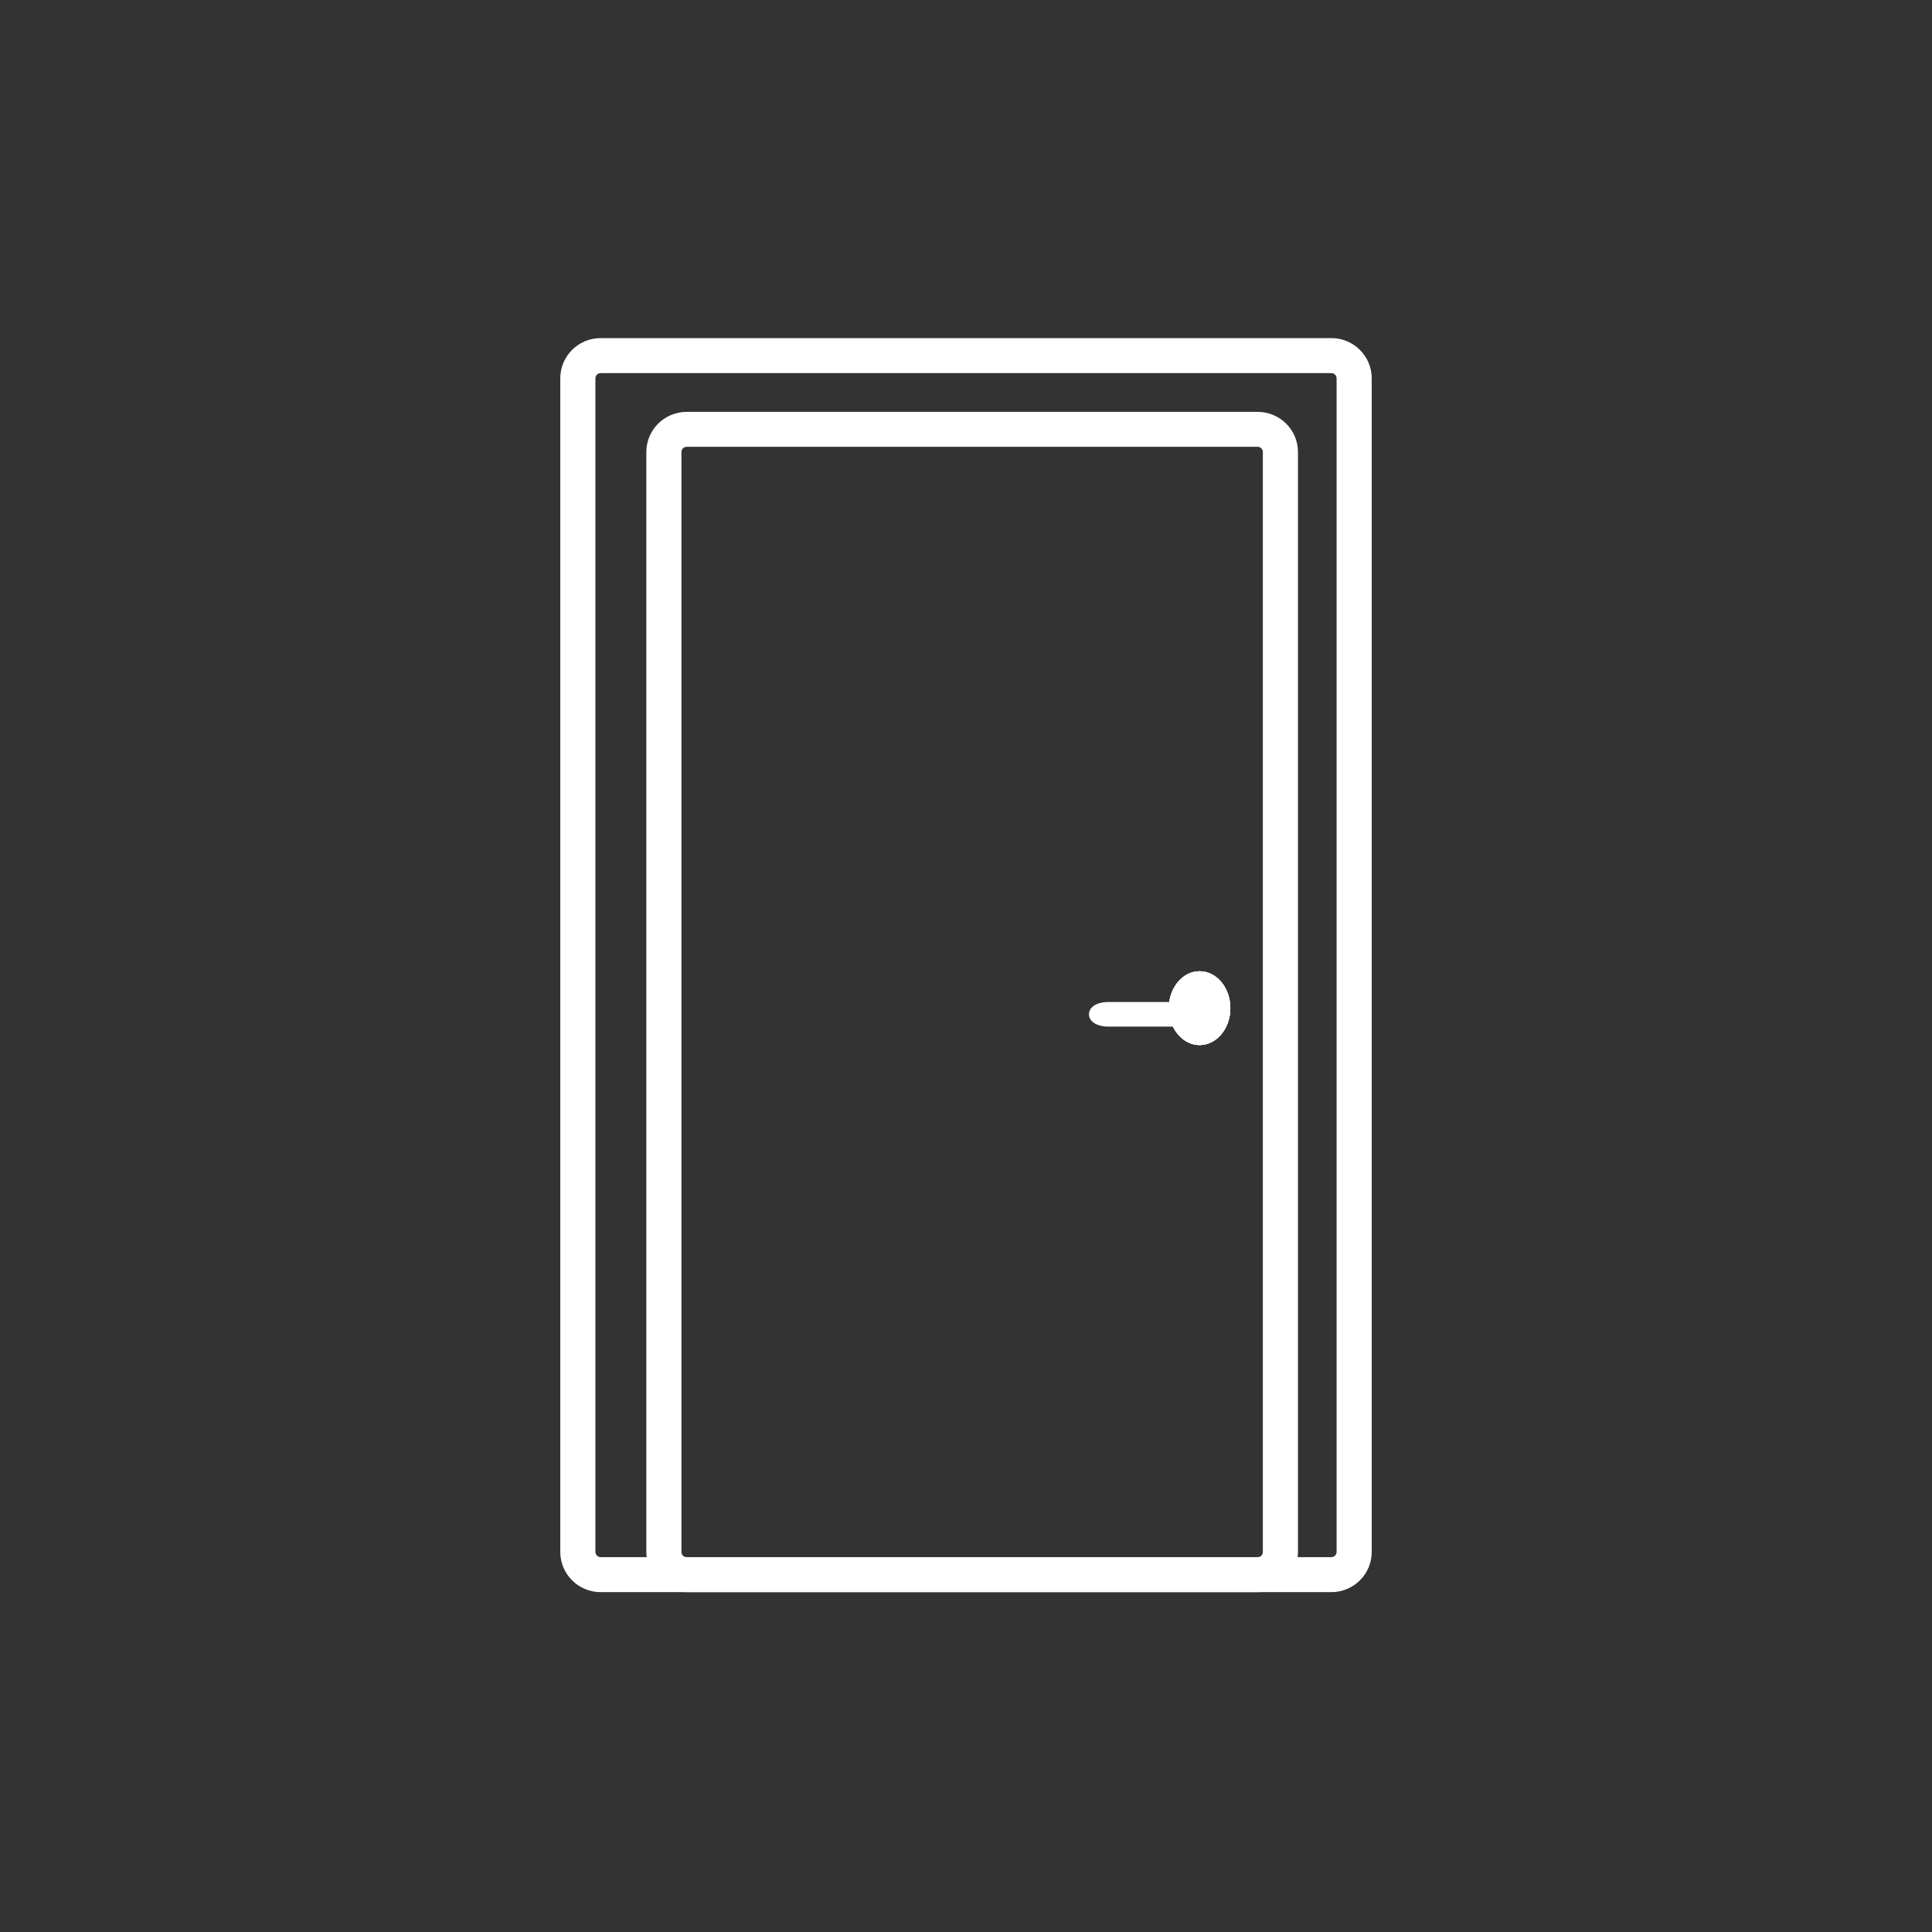
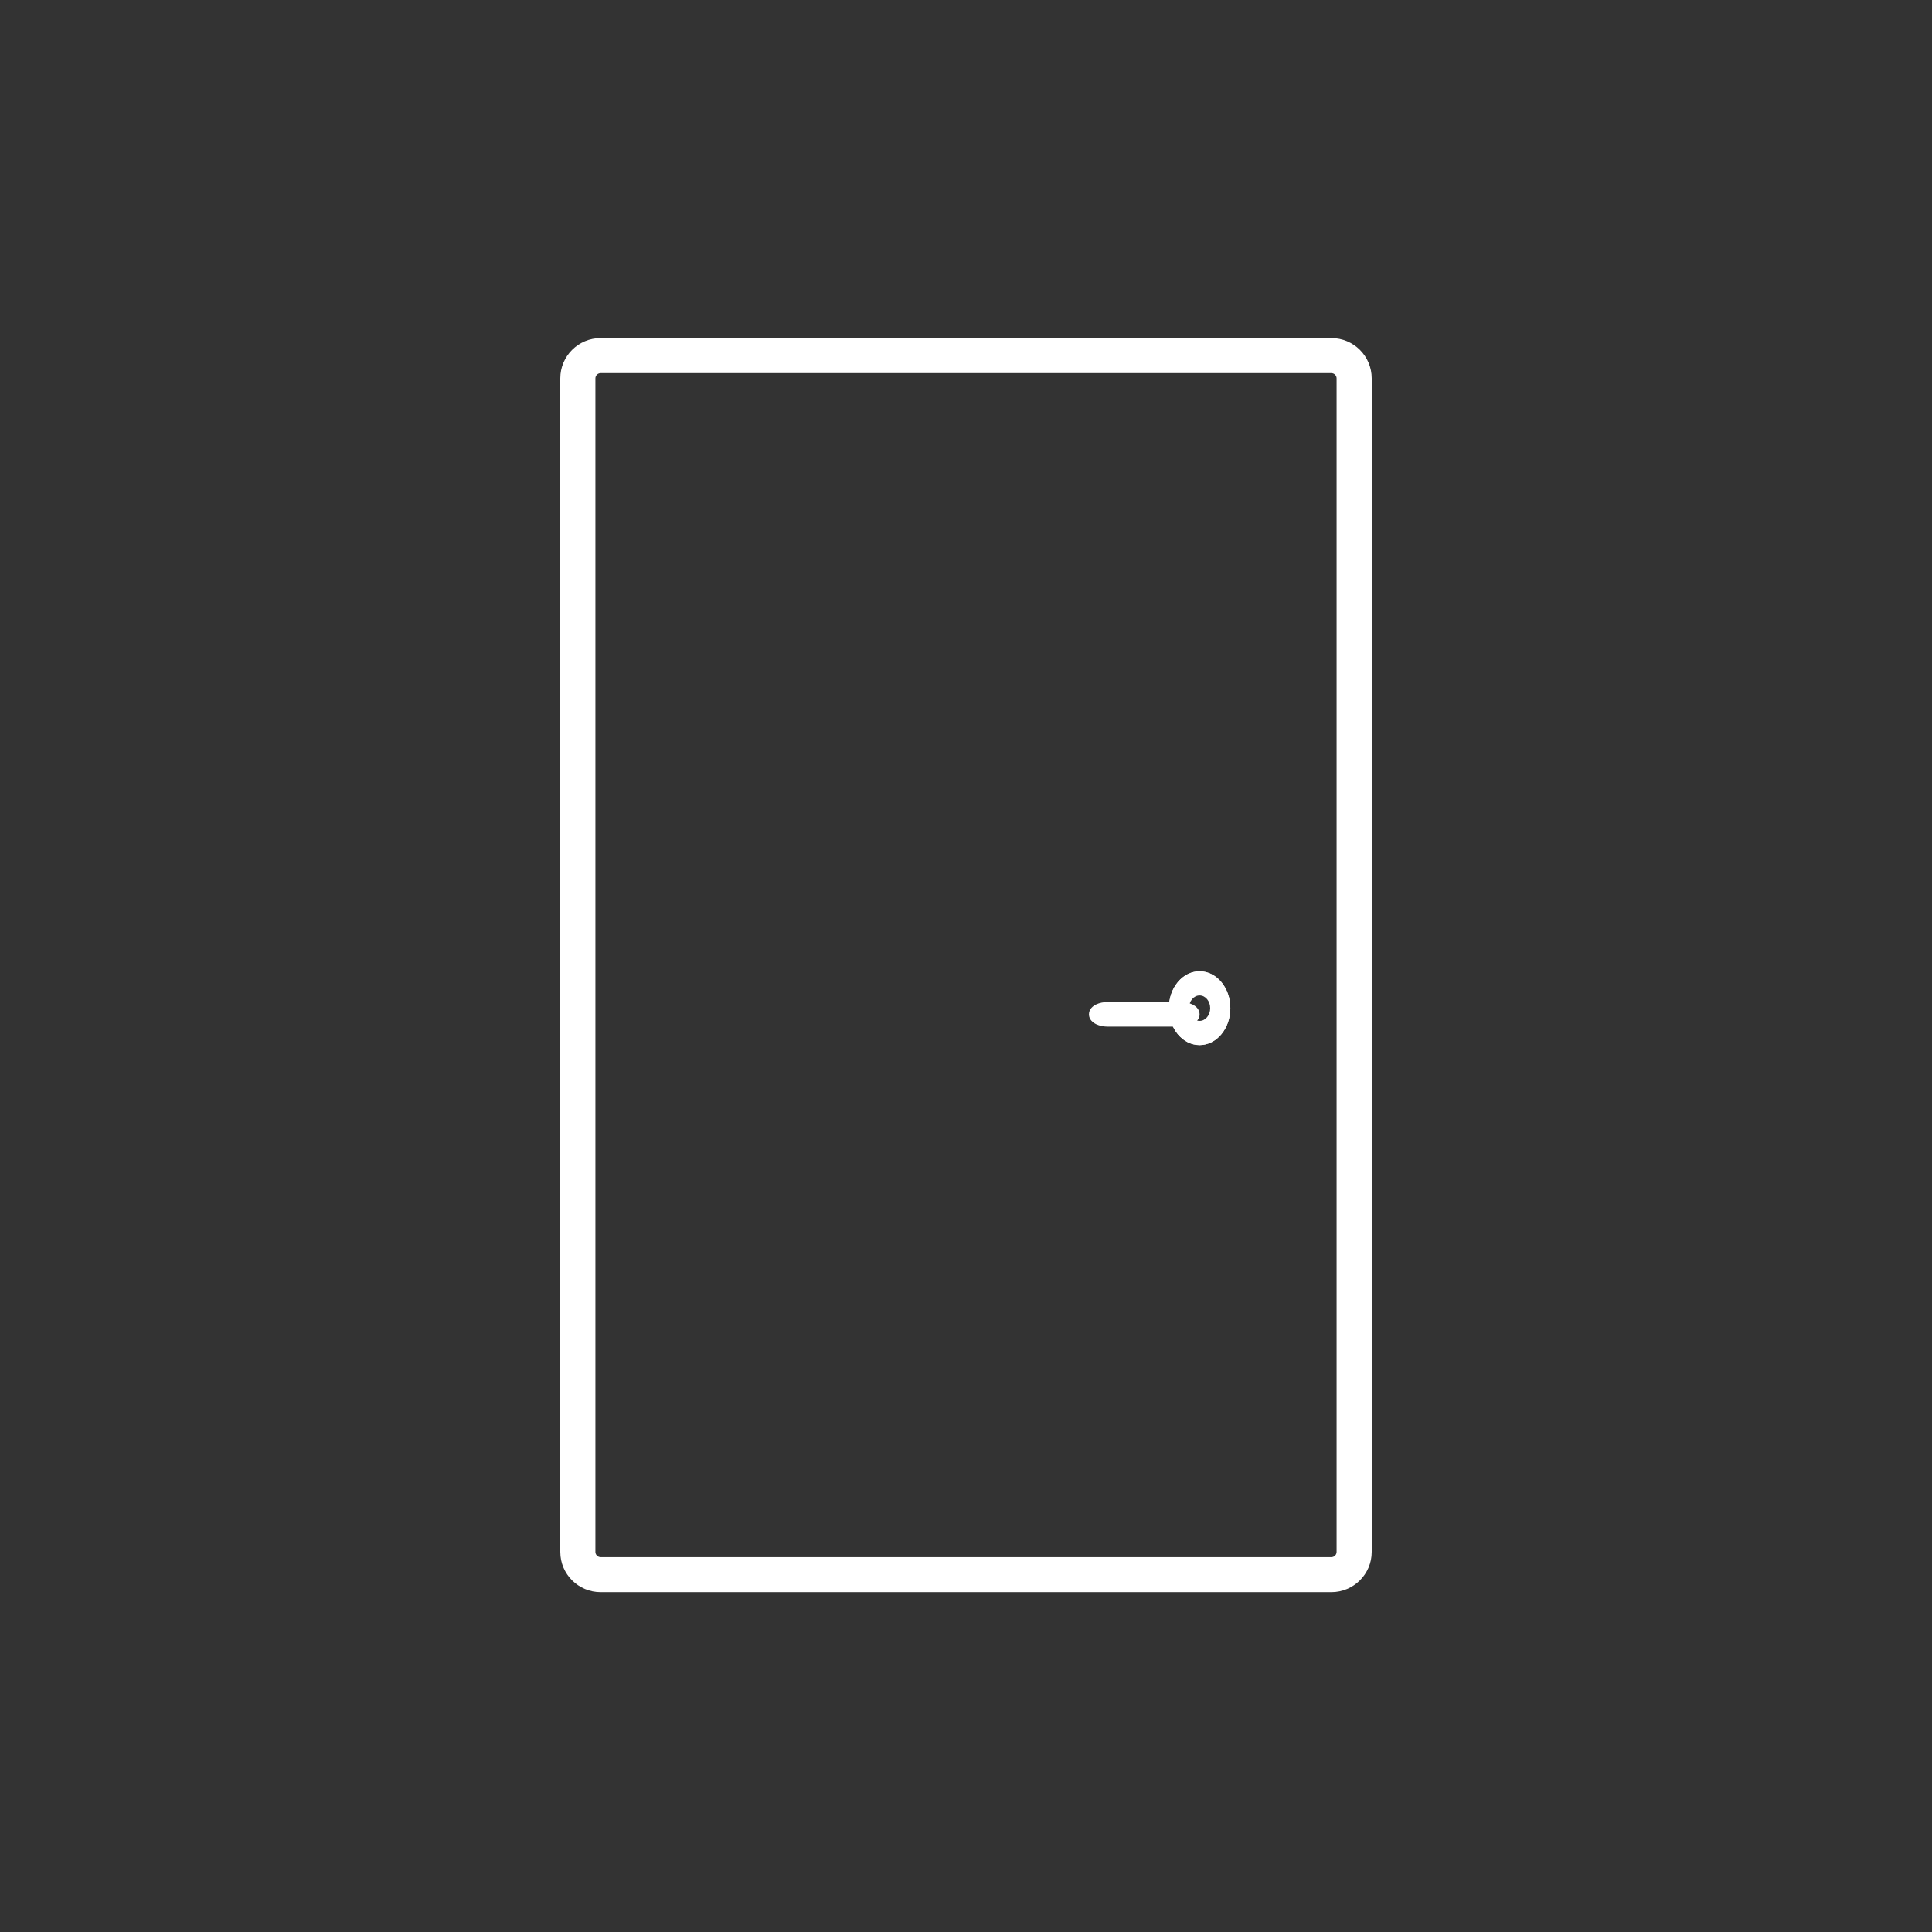
<svg xmlns="http://www.w3.org/2000/svg" width="200" height="200" viewBox="0 0 200 200" fill="none">
  <rect x="0" y="0" width="200" height="200" fill="#333333" stroke="none" />
  <path fill-rule="evenodd" clip-rule="evenodd" d="M62.18 37.989C61.528 37.989 60.999 38.516 60.999 39.166V160.653C60.999 161.303 61.528 161.829 62.18 161.829H137.82C138.472 161.829 139.001 161.303 139.001 160.653V39.166C139.001 38.516 138.472 37.989 137.82 37.989H62.18ZM58.636 39.166C58.636 37.217 60.223 35.636 62.18 35.636H137.82C139.777 35.636 141.364 37.217 141.364 39.166V160.653C141.364 162.602 139.777 164.182 137.82 164.182H62.18C60.223 164.182 58.636 162.602 58.636 160.653V39.166Z" fill="white" />
  <path fill-rule="evenodd" clip-rule="evenodd" d="M58 39.165C58 36.862 59.874 35 62.18 35H137.82C140.126 35 142 36.862 142 39.165V160.653C142 162.956 140.126 164.818 137.82 164.818H62.18C59.874 164.818 58 162.956 58 160.653V39.165ZM62.18 36.273C60.572 36.273 59.273 37.57 59.273 39.165V160.653C59.273 162.248 60.572 163.545 62.18 163.545H137.82C139.428 163.545 140.727 162.248 140.727 160.653V39.165C140.727 37.57 139.428 36.273 137.82 36.273H62.18ZM62.18 38.625C61.877 38.625 61.635 38.87 61.635 39.165V160.653C61.635 160.949 61.877 161.193 62.18 161.193H137.82C138.123 161.193 138.365 160.949 138.365 160.653V39.165C138.365 38.87 138.123 38.625 137.82 38.625H62.18ZM60.363 39.165C60.363 38.162 61.179 37.353 62.18 37.353H137.82C138.821 37.353 139.637 38.162 139.637 39.165V160.653C139.637 161.656 138.821 162.466 137.82 162.466H62.18C61.179 162.466 60.363 161.656 60.363 160.653V39.165Z" fill="white" />
-   <path fill-rule="evenodd" clip-rule="evenodd" d="M71.086 45.617C70.434 45.617 69.906 46.141 69.906 46.788V160.666C69.906 161.313 70.434 161.838 71.086 161.838H130.186C130.838 161.838 131.367 161.313 131.367 160.666V46.788C131.367 46.141 130.838 45.617 130.186 45.617H71.086ZM67.545 46.788C67.545 44.847 69.131 43.273 71.086 43.273H130.186C132.142 43.273 133.727 44.847 133.727 46.788V160.666C133.727 162.608 132.142 164.182 130.186 164.182H71.086C69.131 164.182 67.545 162.608 67.545 160.666V46.788Z" fill="white" />
-   <path fill-rule="evenodd" clip-rule="evenodd" d="M66.909 46.789C66.909 44.491 68.784 42.636 71.086 42.636H130.186C132.489 42.636 134.364 44.491 134.364 46.789V160.666C134.364 162.964 132.489 164.818 130.186 164.818H71.086C68.784 164.818 66.909 162.964 66.909 160.666V46.789ZM71.086 43.909C69.478 43.909 68.182 45.203 68.182 46.789V160.666C68.182 162.252 69.478 163.546 71.086 163.546H130.186C131.795 163.546 133.091 162.252 133.091 160.666V46.789C133.091 45.203 131.795 43.909 130.186 43.909H71.086ZM71.086 46.253C70.781 46.253 70.542 46.497 70.542 46.789V160.666C70.542 160.958 70.781 161.202 71.086 161.202H130.186C130.491 161.202 130.73 160.958 130.73 160.666V46.789C130.73 46.497 130.491 46.253 130.186 46.253H71.086ZM69.27 46.789C69.27 45.786 70.087 44.98 71.086 44.98H130.186C131.186 44.98 132.003 45.786 132.003 46.789V160.666C132.003 161.669 131.186 162.474 130.186 162.474H71.086C70.087 162.474 69.27 161.669 69.27 160.666V46.789Z" fill="white" />
-   <path d="M127.364 104.364C127.364 106.472 125.939 108.182 124.182 108.182C122.425 108.182 121 106.472 121 104.364C121 102.255 122.425 100.545 124.182 100.545C125.939 100.545 127.364 102.255 127.364 104.364Z" fill="white" />
  <path fill-rule="evenodd" clip-rule="evenodd" d="M124.182 106.909C125.029 106.909 126.091 105.997 126.091 104.364C126.091 102.731 125.029 101.818 124.182 101.818C123.335 101.818 122.273 102.731 122.273 104.364C122.273 105.997 123.335 106.909 124.182 106.909ZM124.182 108.182C125.939 108.182 127.364 106.472 127.364 104.364C127.364 102.255 125.939 100.545 124.182 100.545C122.425 100.545 121 102.255 121 104.364C121 106.472 122.425 108.182 124.182 108.182Z" fill="white" />
-   <path fill-rule="evenodd" clip-rule="evenodd" d="M124.182 105.68C124.788 105.68 125.279 105.091 125.279 104.364C125.279 103.636 124.788 103.047 124.182 103.047C123.576 103.047 123.085 103.636 123.085 104.364C123.085 105.091 123.576 105.68 124.182 105.68ZM124.182 108.182C125.939 108.182 127.364 106.472 127.364 104.364C127.364 102.255 125.939 100.545 124.182 100.545C122.425 100.545 121 102.255 121 104.364C121 106.472 122.425 108.182 124.182 108.182Z" fill="white" />
  <path fill-rule="evenodd" clip-rule="evenodd" d="M125.279 104.364C125.279 105.091 124.788 105.68 124.182 105.68C123.576 105.68 123.085 105.091 123.085 104.364C123.085 103.636 123.576 103.047 124.182 103.047C124.788 103.047 125.279 103.636 125.279 104.364ZM127.364 104.364C127.364 106.472 125.939 108.182 124.182 108.182C122.425 108.182 121 106.472 121 104.364C121 102.255 122.425 100.545 124.182 100.545C125.939 100.545 127.364 102.255 127.364 104.364Z" fill="white" />
  <path fill-rule="evenodd" clip-rule="evenodd" d="M113.364 105C113.364 104.648 113.958 104.364 114.691 104.364H122.218C122.951 104.364 123.545 104.648 123.545 105C123.545 105.351 122.951 105.636 122.218 105.636H114.691C113.958 105.636 113.364 105.351 113.364 105Z" fill="white" />
  <path fill-rule="evenodd" clip-rule="evenodd" d="M113.477 103.976C113.821 103.812 114.251 103.727 114.691 103.727H122.218C122.658 103.727 123.088 103.812 123.432 103.976C123.729 104.119 124.182 104.439 124.182 105C124.182 105.561 123.729 105.881 123.432 106.024C123.088 106.189 122.658 106.273 122.218 106.273H114.691C114.251 106.273 113.821 106.189 113.477 106.024C113.18 105.881 112.727 105.561 112.727 105C112.727 104.439 113.18 104.119 113.477 103.976Z" fill="white" />
</svg>